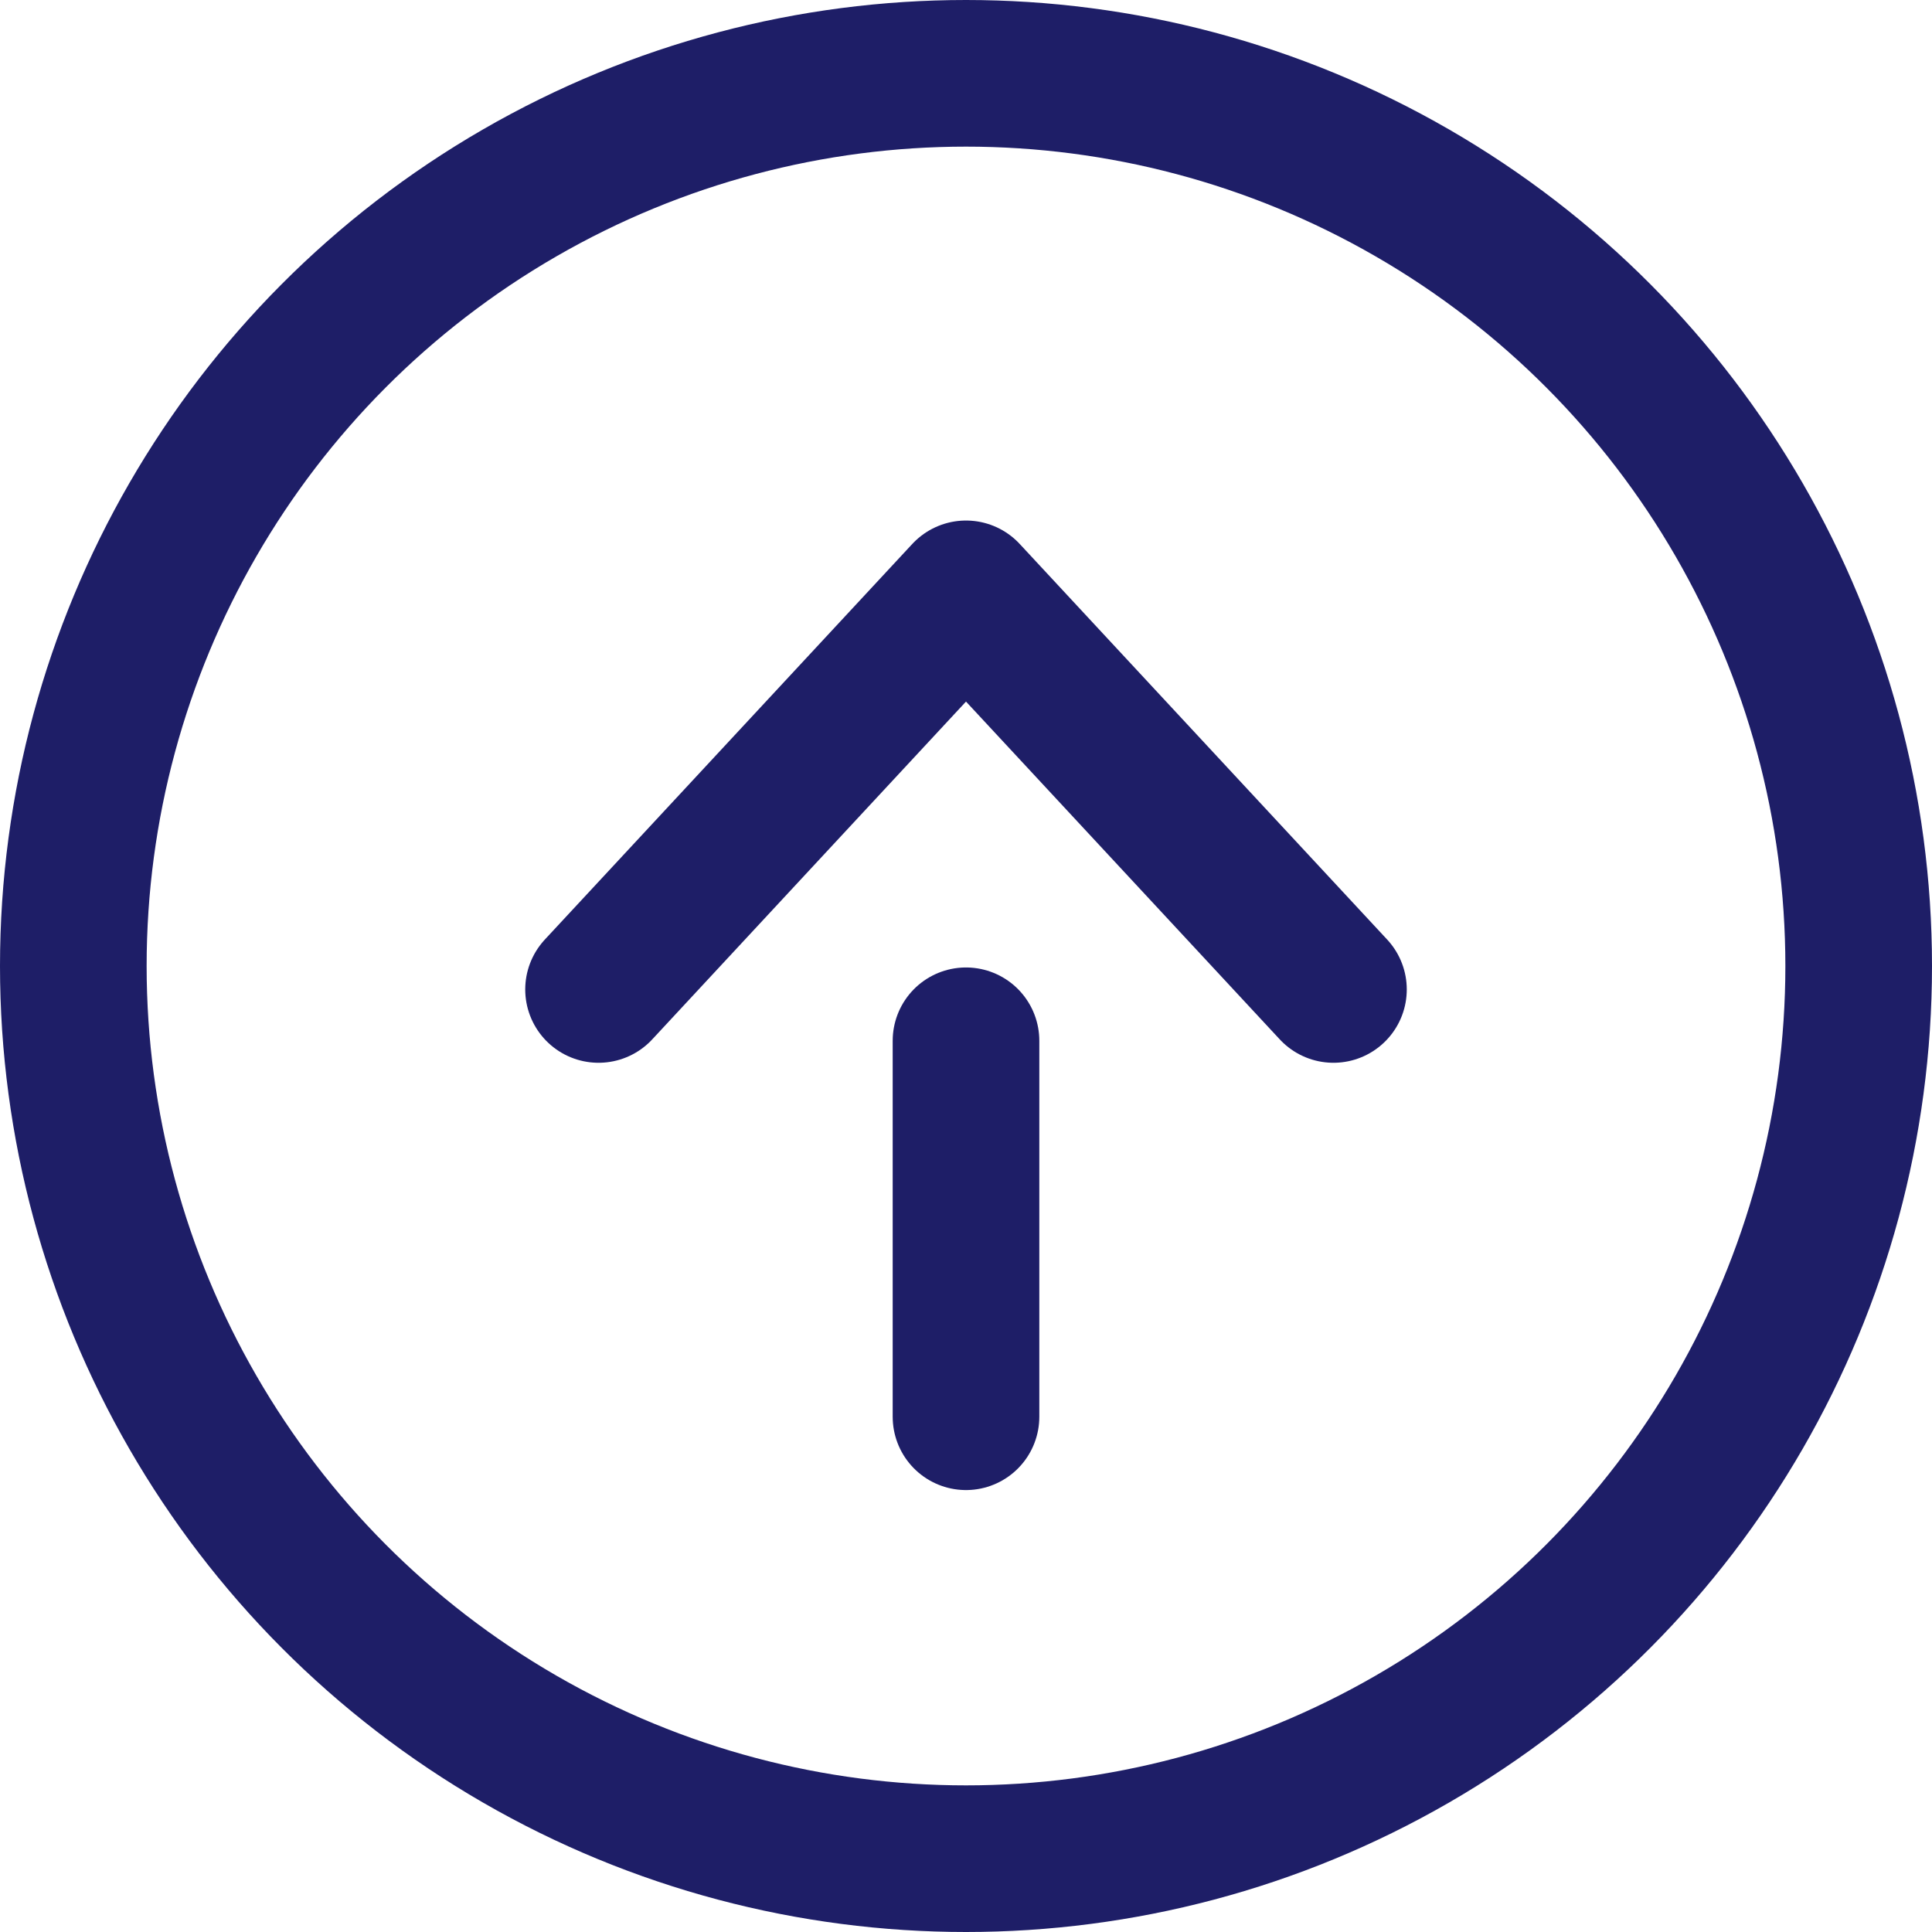
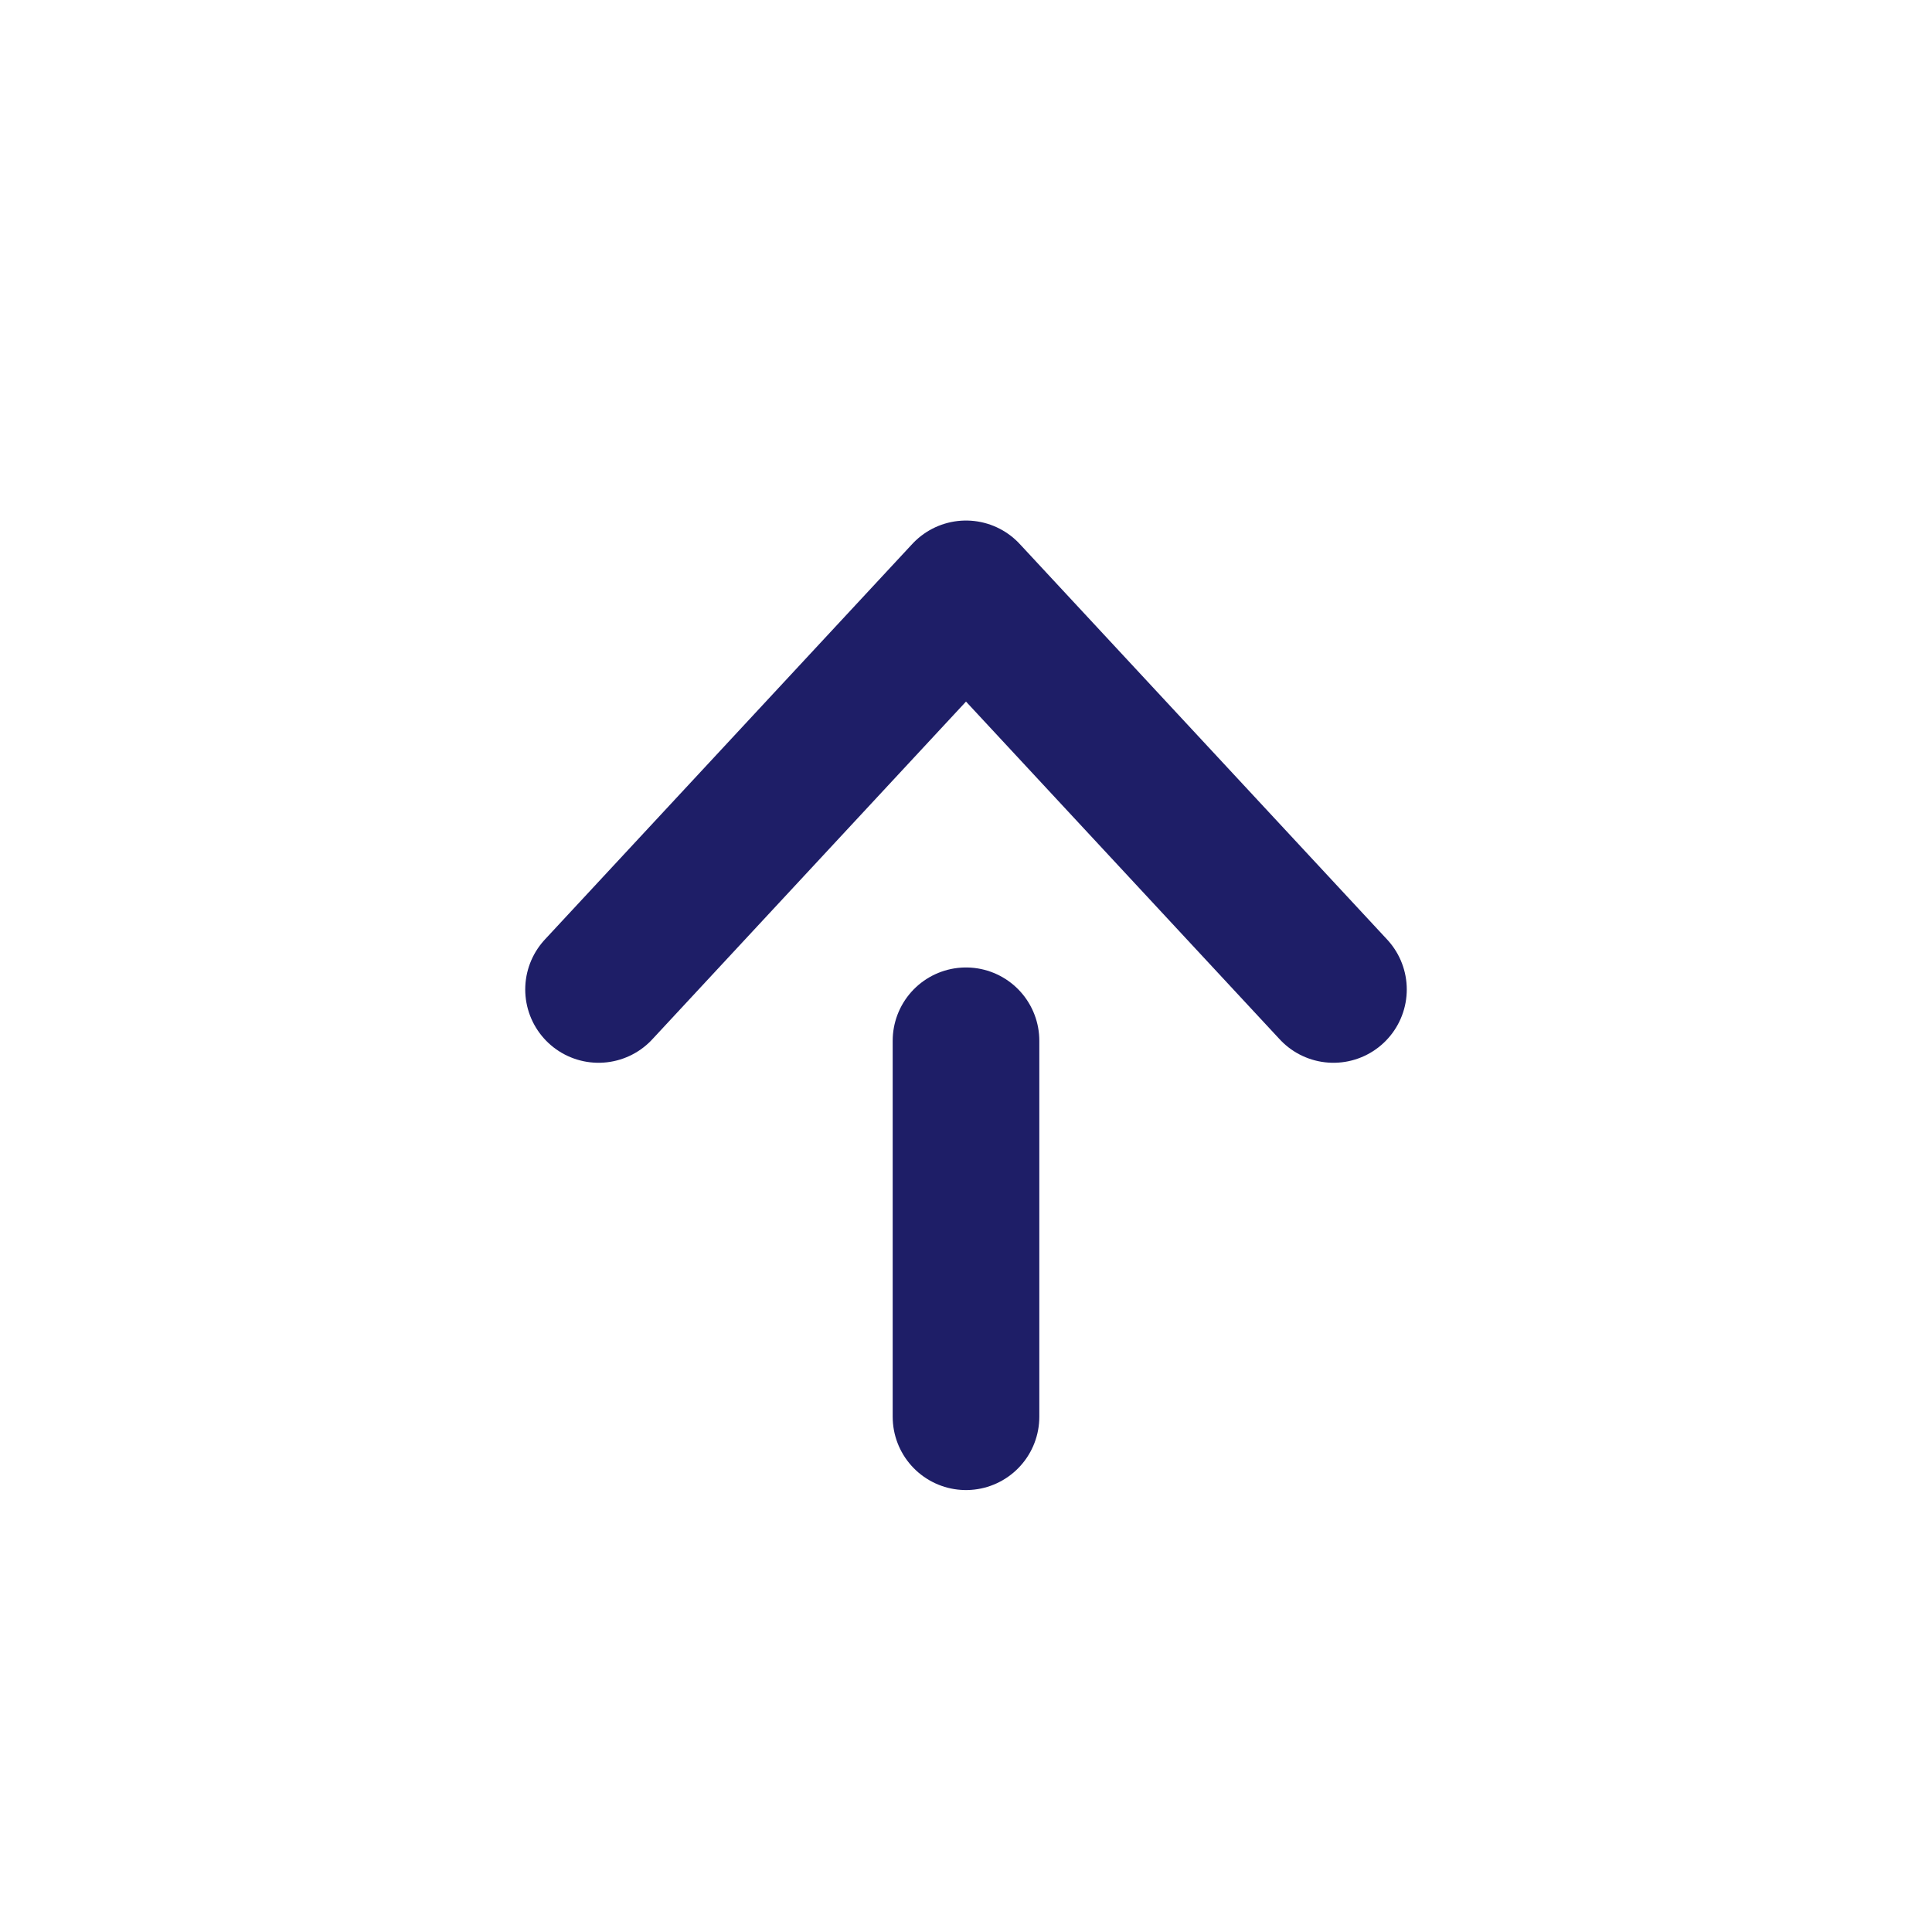
<svg xmlns="http://www.w3.org/2000/svg" viewBox="0 0 65.88 65.88">
  <defs>
    <style>.cls-1{fill:none;stroke:#1e1e67;stroke-linecap:round;stroke-linejoin:round;stroke-width:5px;}</style>
  </defs>
  <g id="レイヤー_2" data-name="レイヤー 2">
    <g id="デザイン">
      <polyline class="cls-1" points="45.47 33.74 32.94 20.25 20.41 33.74" />
-       <circle class="cls-1" cx="32.94" cy="32.94" r="30.44" />
      <line class="cls-1" x1="32.94" y1="35.49" x2="32.94" y2="48.31" />
    </g>
  </g>
</svg>